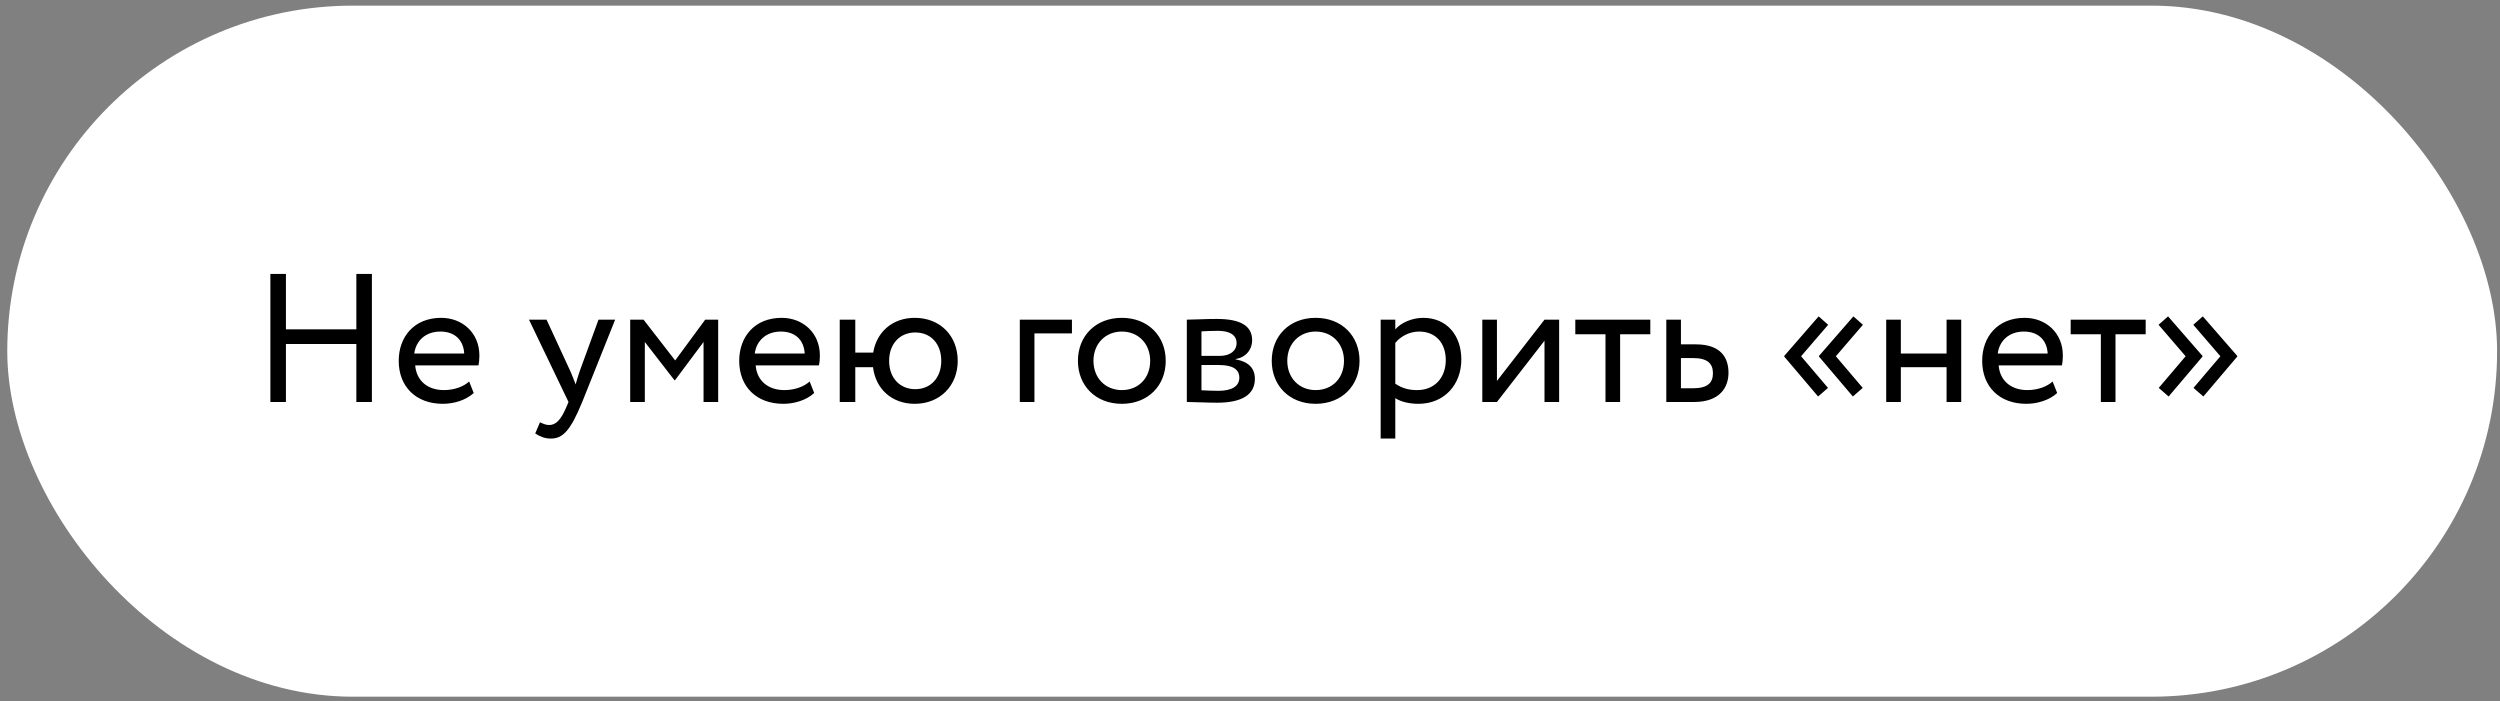
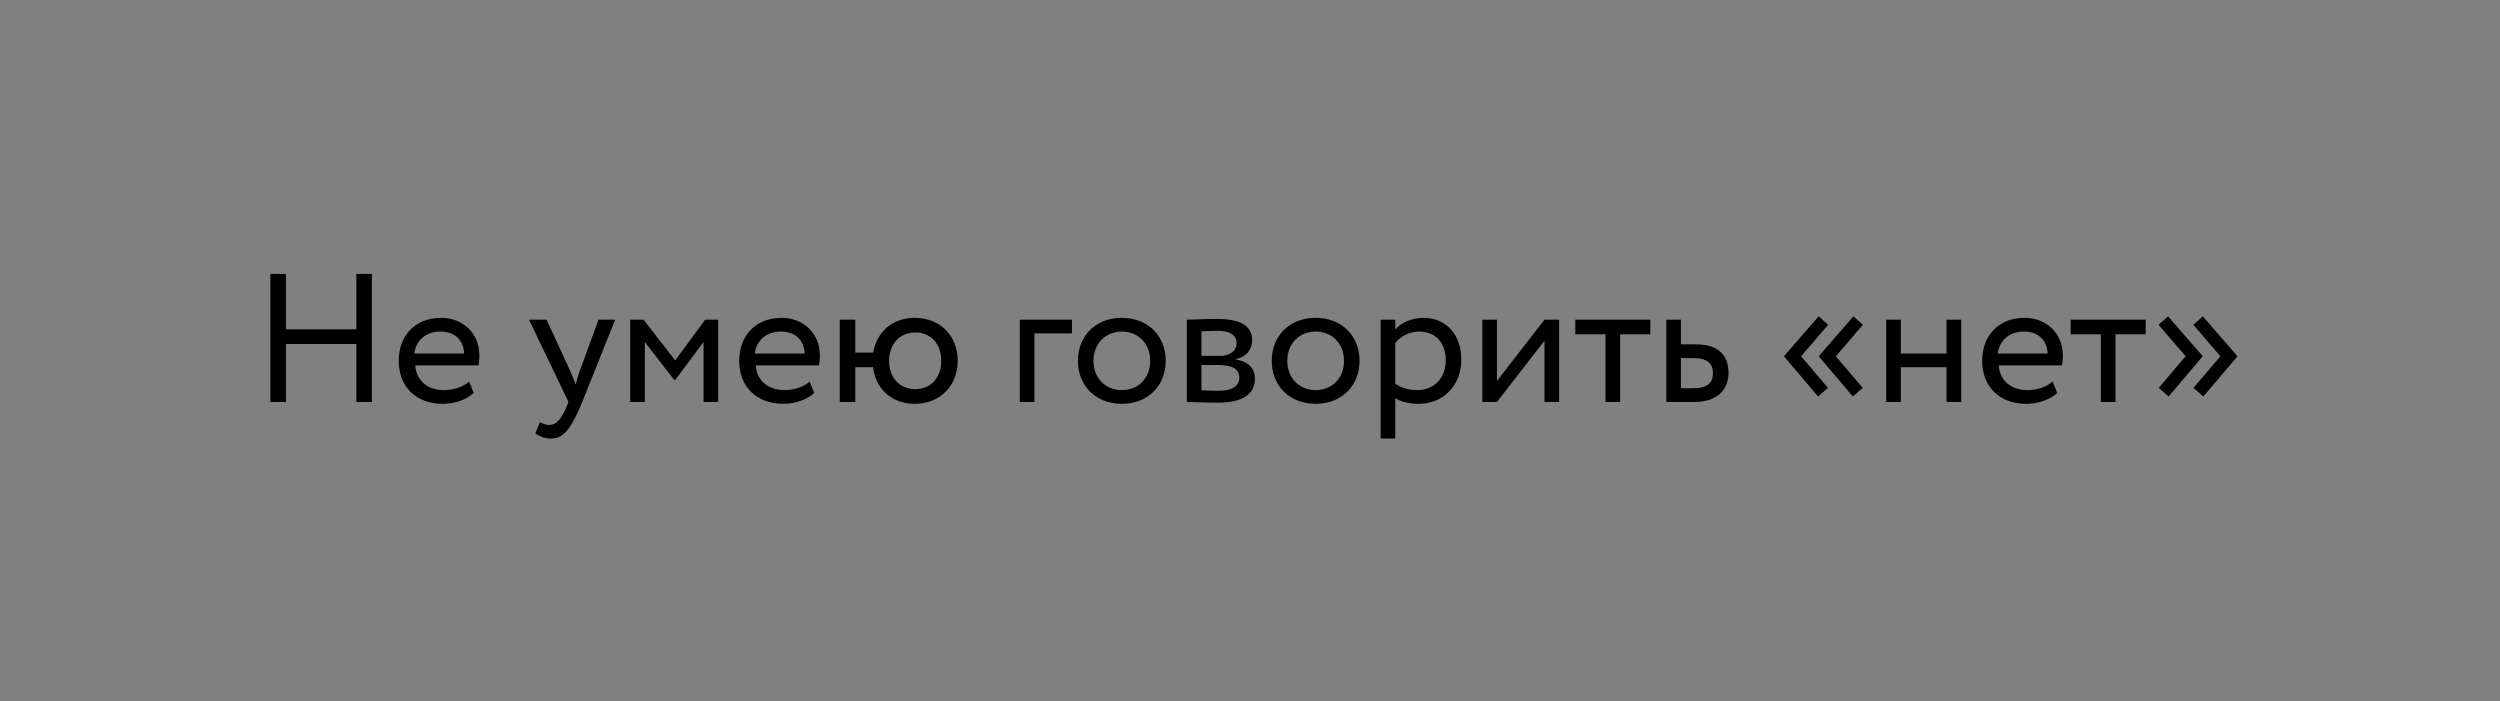
<svg xmlns="http://www.w3.org/2000/svg" width="246" height="69" viewBox="0 0 246 69" fill="none">
  <rect x="0" y="0" width="246" height="69" fill="#808080" stroke="none" />
-   <rect x="0.715" y="0.555" width="245" height="68" rx="34" fill="white" />
  <path d="M35.065 39.555H36.595V26.955H35.065V32.409H28.135V26.955H26.605V39.555H28.135V33.849H35.065V39.555ZM46.164 37.539C45.642 38.025 44.724 38.385 43.681 38.385C42.096 38.385 40.98 37.485 40.855 35.955H47.083C47.136 35.703 47.172 35.379 47.172 34.983C47.172 32.751 45.498 31.275 43.41 31.275C40.746 31.275 39.234 33.147 39.234 35.505C39.234 38.061 40.944 39.735 43.572 39.735C44.653 39.735 45.822 39.393 46.614 38.673L46.164 37.539ZM43.339 32.625C44.742 32.625 45.606 33.453 45.678 34.785H40.764C40.926 33.543 41.862 32.625 43.339 32.625ZM60.531 31.455H58.893L57.021 36.585C56.877 37.017 56.751 37.431 56.643 37.827C56.481 37.413 56.337 37.017 56.157 36.603L53.781 31.455H52.053L55.941 39.555L55.761 39.987C55.221 41.283 54.717 41.823 54.033 41.823C53.709 41.823 53.403 41.679 53.133 41.553L52.665 42.651C53.097 42.939 53.583 43.155 54.195 43.155C55.347 43.155 56.103 42.453 57.291 39.555L60.531 31.455ZM62.011 39.555H63.451V33.651L66.367 37.413H66.421L69.229 33.651V39.555H70.669V31.455H69.391L66.439 35.469L63.325 31.455H62.011V39.555ZM79.668 37.539C79.146 38.025 78.228 38.385 77.184 38.385C75.6 38.385 74.484 37.485 74.358 35.955H80.586C80.64 35.703 80.676 35.379 80.676 34.983C80.676 32.751 79.002 31.275 76.914 31.275C74.25 31.275 72.738 33.147 72.738 35.505C72.738 38.061 74.448 39.735 77.076 39.735C78.156 39.735 79.326 39.393 80.118 38.673L79.668 37.539ZM76.842 32.625C78.246 32.625 79.11 33.453 79.182 34.785H74.268C74.43 33.543 75.366 32.625 76.842 32.625ZM82.63 39.555H84.16V36.135H85.906C86.158 38.241 87.724 39.735 90.01 39.735C92.512 39.735 94.24 37.935 94.24 35.505C94.24 33.075 92.548 31.275 90.01 31.275C87.796 31.275 86.248 32.697 85.924 34.695H84.16V31.455H82.63V39.555ZM87.49 35.505C87.49 33.831 88.552 32.715 90.064 32.715C91.612 32.715 92.62 33.849 92.62 35.505C92.62 37.197 91.558 38.295 90.064 38.295C88.57 38.295 87.49 37.215 87.49 35.505ZM100.349 39.555H101.789V32.805H105.479V31.455H100.349V39.555ZM106.067 35.505C106.067 37.935 107.795 39.735 110.387 39.735C112.979 39.735 114.707 37.935 114.707 35.505C114.707 33.075 112.979 31.275 110.387 31.275C107.795 31.275 106.067 33.075 106.067 35.505ZM107.597 35.505C107.597 33.795 108.803 32.625 110.387 32.625C112.007 32.625 113.177 33.813 113.177 35.505C113.177 37.233 112.007 38.385 110.387 38.385C108.767 38.385 107.597 37.197 107.597 35.505ZM116.784 39.555C117.522 39.555 118.746 39.627 119.754 39.627C122.274 39.627 123.48 38.799 123.48 37.269C123.48 36.261 122.886 35.595 121.59 35.361V35.325C122.562 35.181 123.21 34.425 123.21 33.471C123.21 32.013 121.986 31.383 119.718 31.383C118.548 31.383 117.486 31.455 116.784 31.455V39.555ZM119.952 35.919C121.248 35.919 121.95 36.315 121.95 37.161C121.95 38.007 121.212 38.457 119.88 38.457C119.232 38.457 118.656 38.421 118.224 38.403V35.919H119.952ZM119.826 32.553C120.87 32.553 121.68 32.877 121.68 33.759C121.68 34.551 120.996 35.019 120.042 35.019H118.224V32.607C118.584 32.589 119.178 32.553 119.826 32.553ZM125.139 35.505C125.139 37.935 126.867 39.735 129.459 39.735C132.051 39.735 133.779 37.935 133.779 35.505C133.779 33.075 132.051 31.275 129.459 31.275C126.867 31.275 125.139 33.075 125.139 35.505ZM126.669 35.505C126.669 33.795 127.875 32.625 129.459 32.625C131.079 32.625 132.249 33.813 132.249 35.505C132.249 37.233 131.079 38.385 129.459 38.385C127.839 38.385 126.669 37.197 126.669 35.505ZM135.857 43.155H137.297V39.177C137.873 39.555 138.719 39.735 139.583 39.735C142.121 39.735 143.795 37.845 143.795 35.379C143.795 32.985 142.355 31.275 140.051 31.275C138.935 31.275 137.855 31.761 137.297 32.409V31.455H135.857V43.155ZM139.637 32.625C141.311 32.625 142.265 33.795 142.265 35.433C142.265 37.143 141.185 38.385 139.457 38.385C138.683 38.385 138.017 38.241 137.297 37.755V33.741C137.801 33.111 138.683 32.625 139.637 32.625ZM147.299 39.555L151.979 33.525V39.555H153.419V31.455H151.979L147.299 37.485V31.455H145.859V39.555H147.299ZM155.01 32.895H157.98V39.555H159.42V32.895H162.39V31.455H155.01V32.895ZM163.964 39.555H166.7C169.256 39.555 170.084 38.097 170.084 36.675C170.084 35.235 169.364 33.885 166.88 33.885H165.404V31.455H163.964V39.555ZM166.61 35.235C167.996 35.235 168.554 35.757 168.554 36.729C168.554 37.683 168.014 38.205 166.592 38.205H165.404V35.235H166.61ZM182.322 39.015L183.294 38.169L180.648 35.055L183.312 31.959L182.376 31.131L178.992 35.019V35.091L182.322 39.015ZM178.902 39.015L179.874 38.169L177.228 35.055L179.892 31.959L178.956 31.131L175.572 35.019V35.091L178.902 39.015ZM191.543 39.555H192.983V31.455H191.543V34.785H187.043V31.455H185.603V39.555H187.043V36.135H191.543V39.555ZM201.977 37.539C201.455 38.025 200.537 38.385 199.493 38.385C197.909 38.385 196.793 37.485 196.667 35.955H202.895C202.949 35.703 202.985 35.379 202.985 34.983C202.985 32.751 201.311 31.275 199.223 31.275C196.559 31.275 195.047 33.147 195.047 35.505C195.047 38.061 196.757 39.735 199.385 39.735C200.465 39.735 201.635 39.393 202.427 38.673L201.977 37.539ZM199.151 32.625C200.555 32.625 201.419 33.453 201.491 34.785H196.577C196.739 33.543 197.675 32.625 199.151 32.625ZM203.754 32.895H206.724V39.555H208.164V32.895H211.134V31.455H203.754V32.895ZM220.142 35.091V35.019L216.758 31.131L215.822 31.959L218.486 35.055L215.84 38.169L216.812 39.015L220.142 35.091ZM216.722 35.091V35.019L213.338 31.131L212.402 31.959L215.066 35.055L212.42 38.169L213.392 39.015L216.722 35.091Z" fill="black" />
</svg>